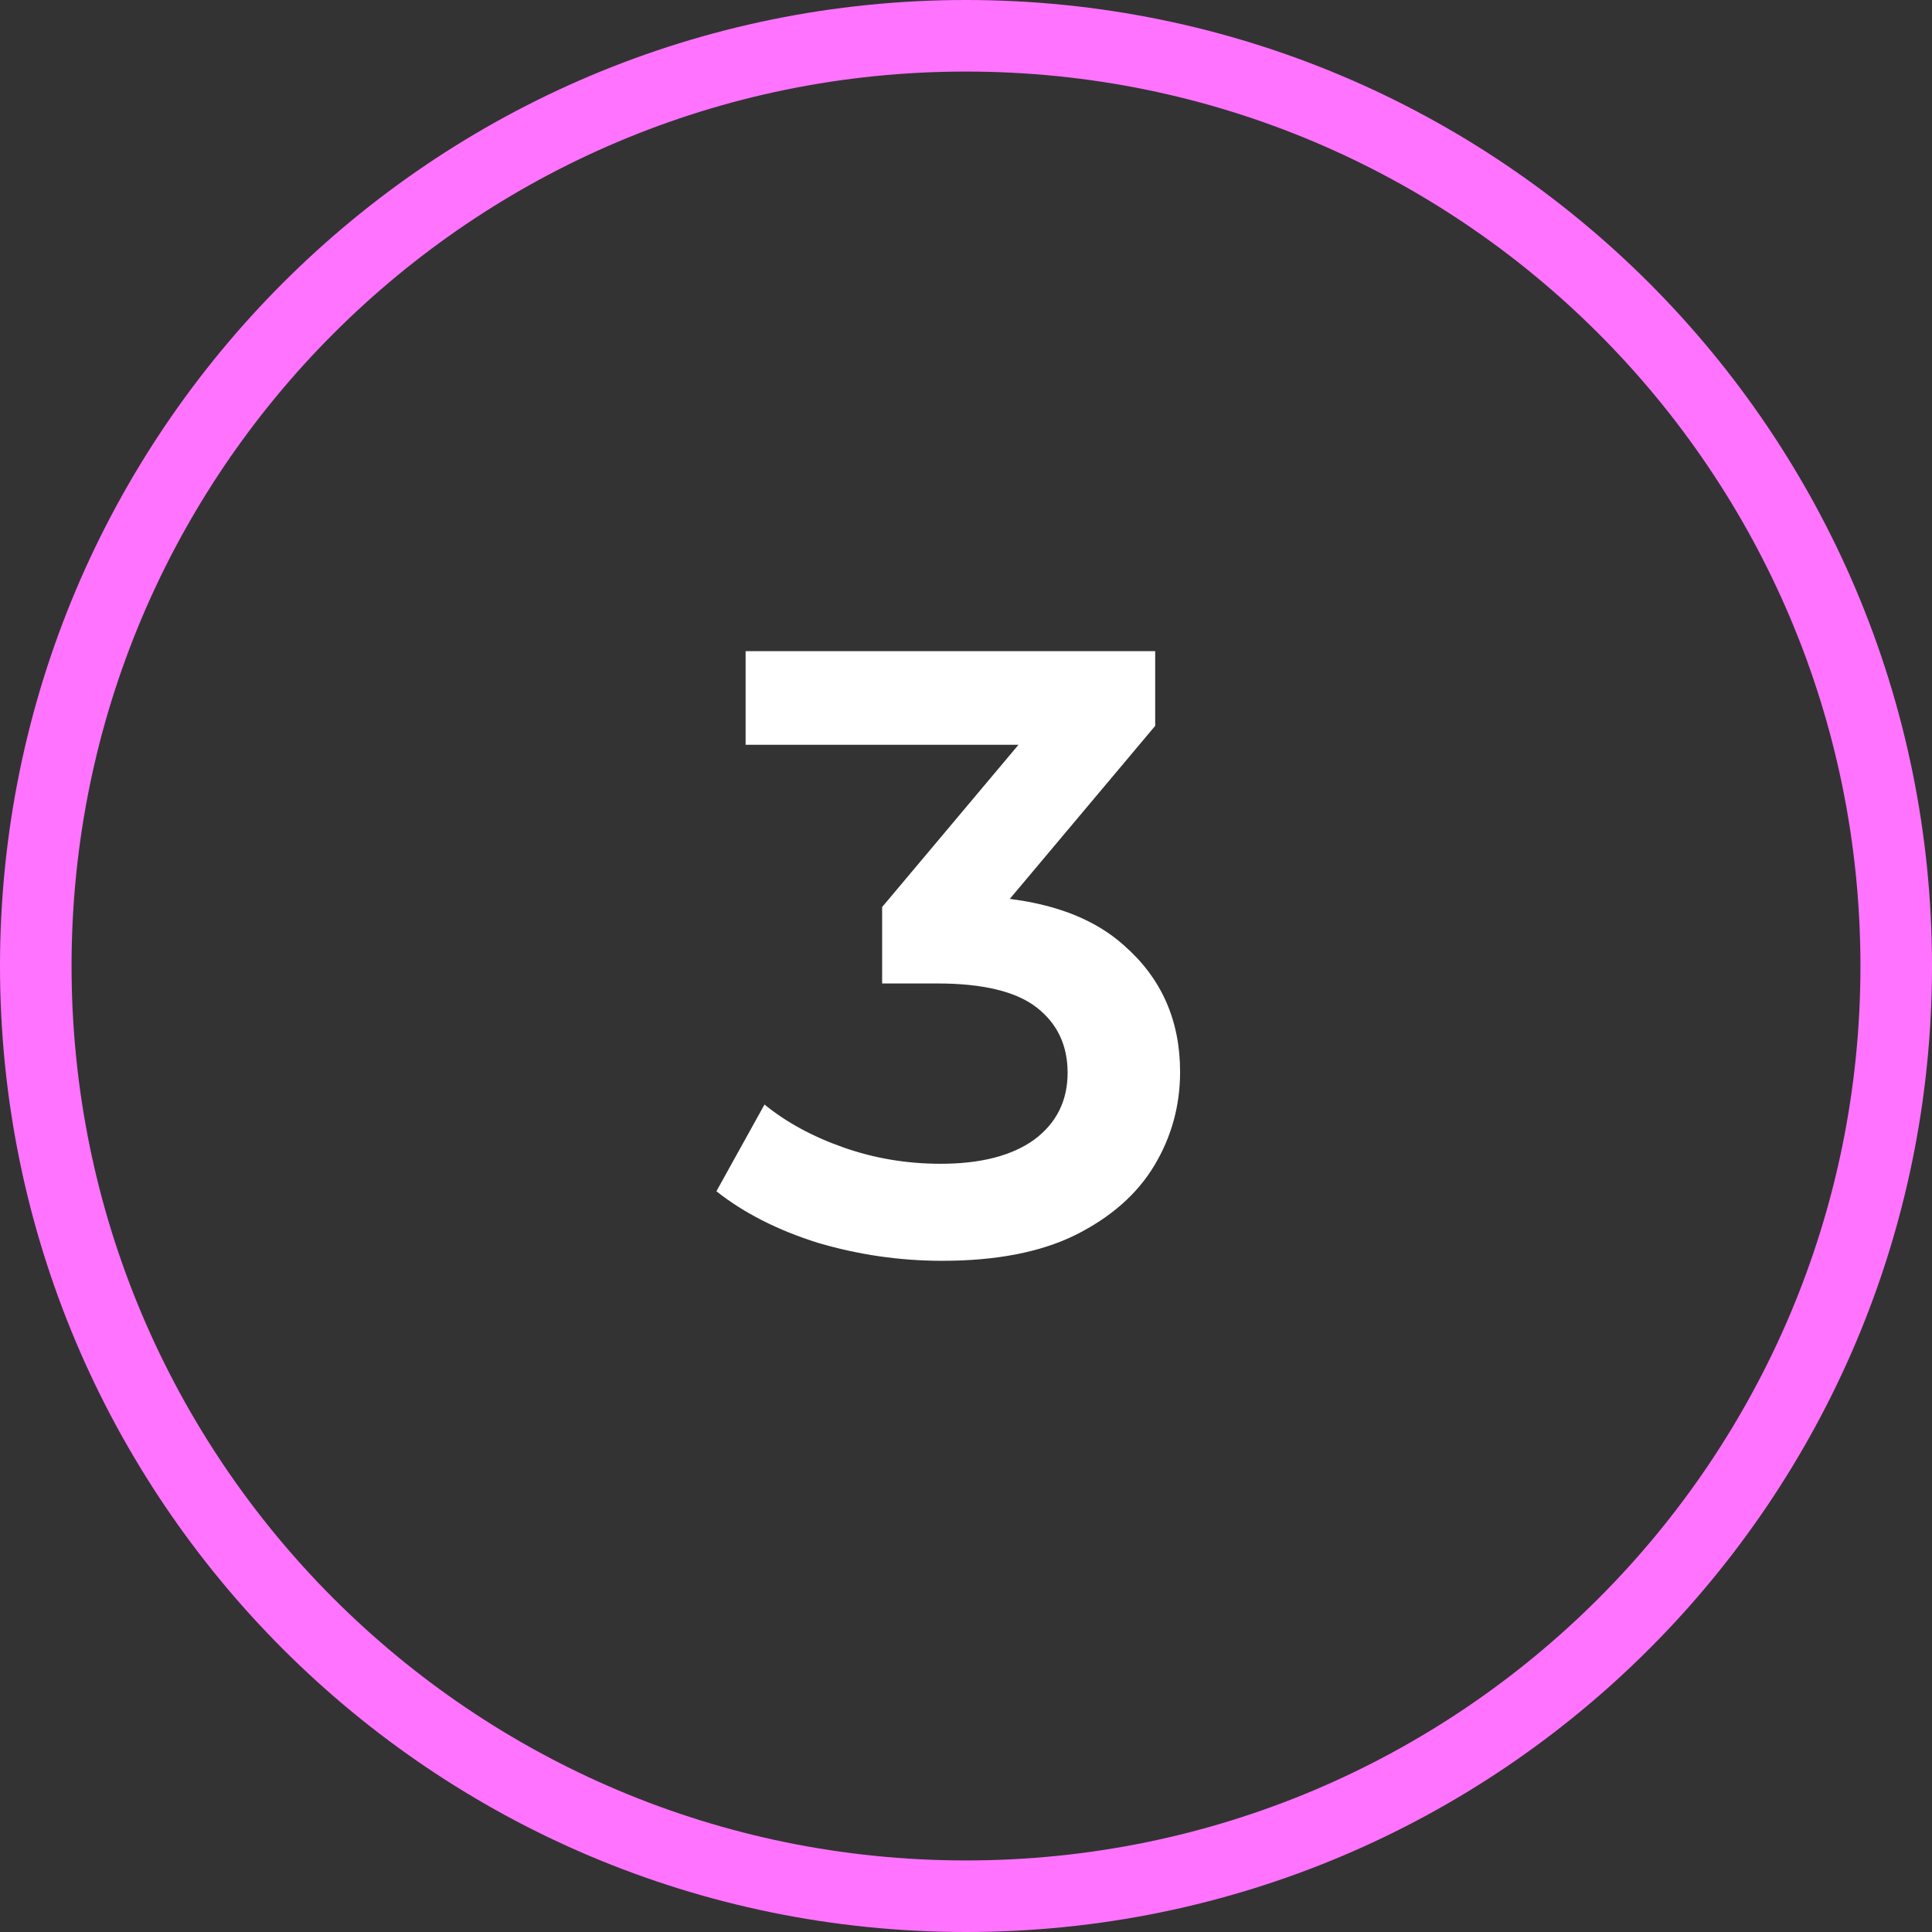
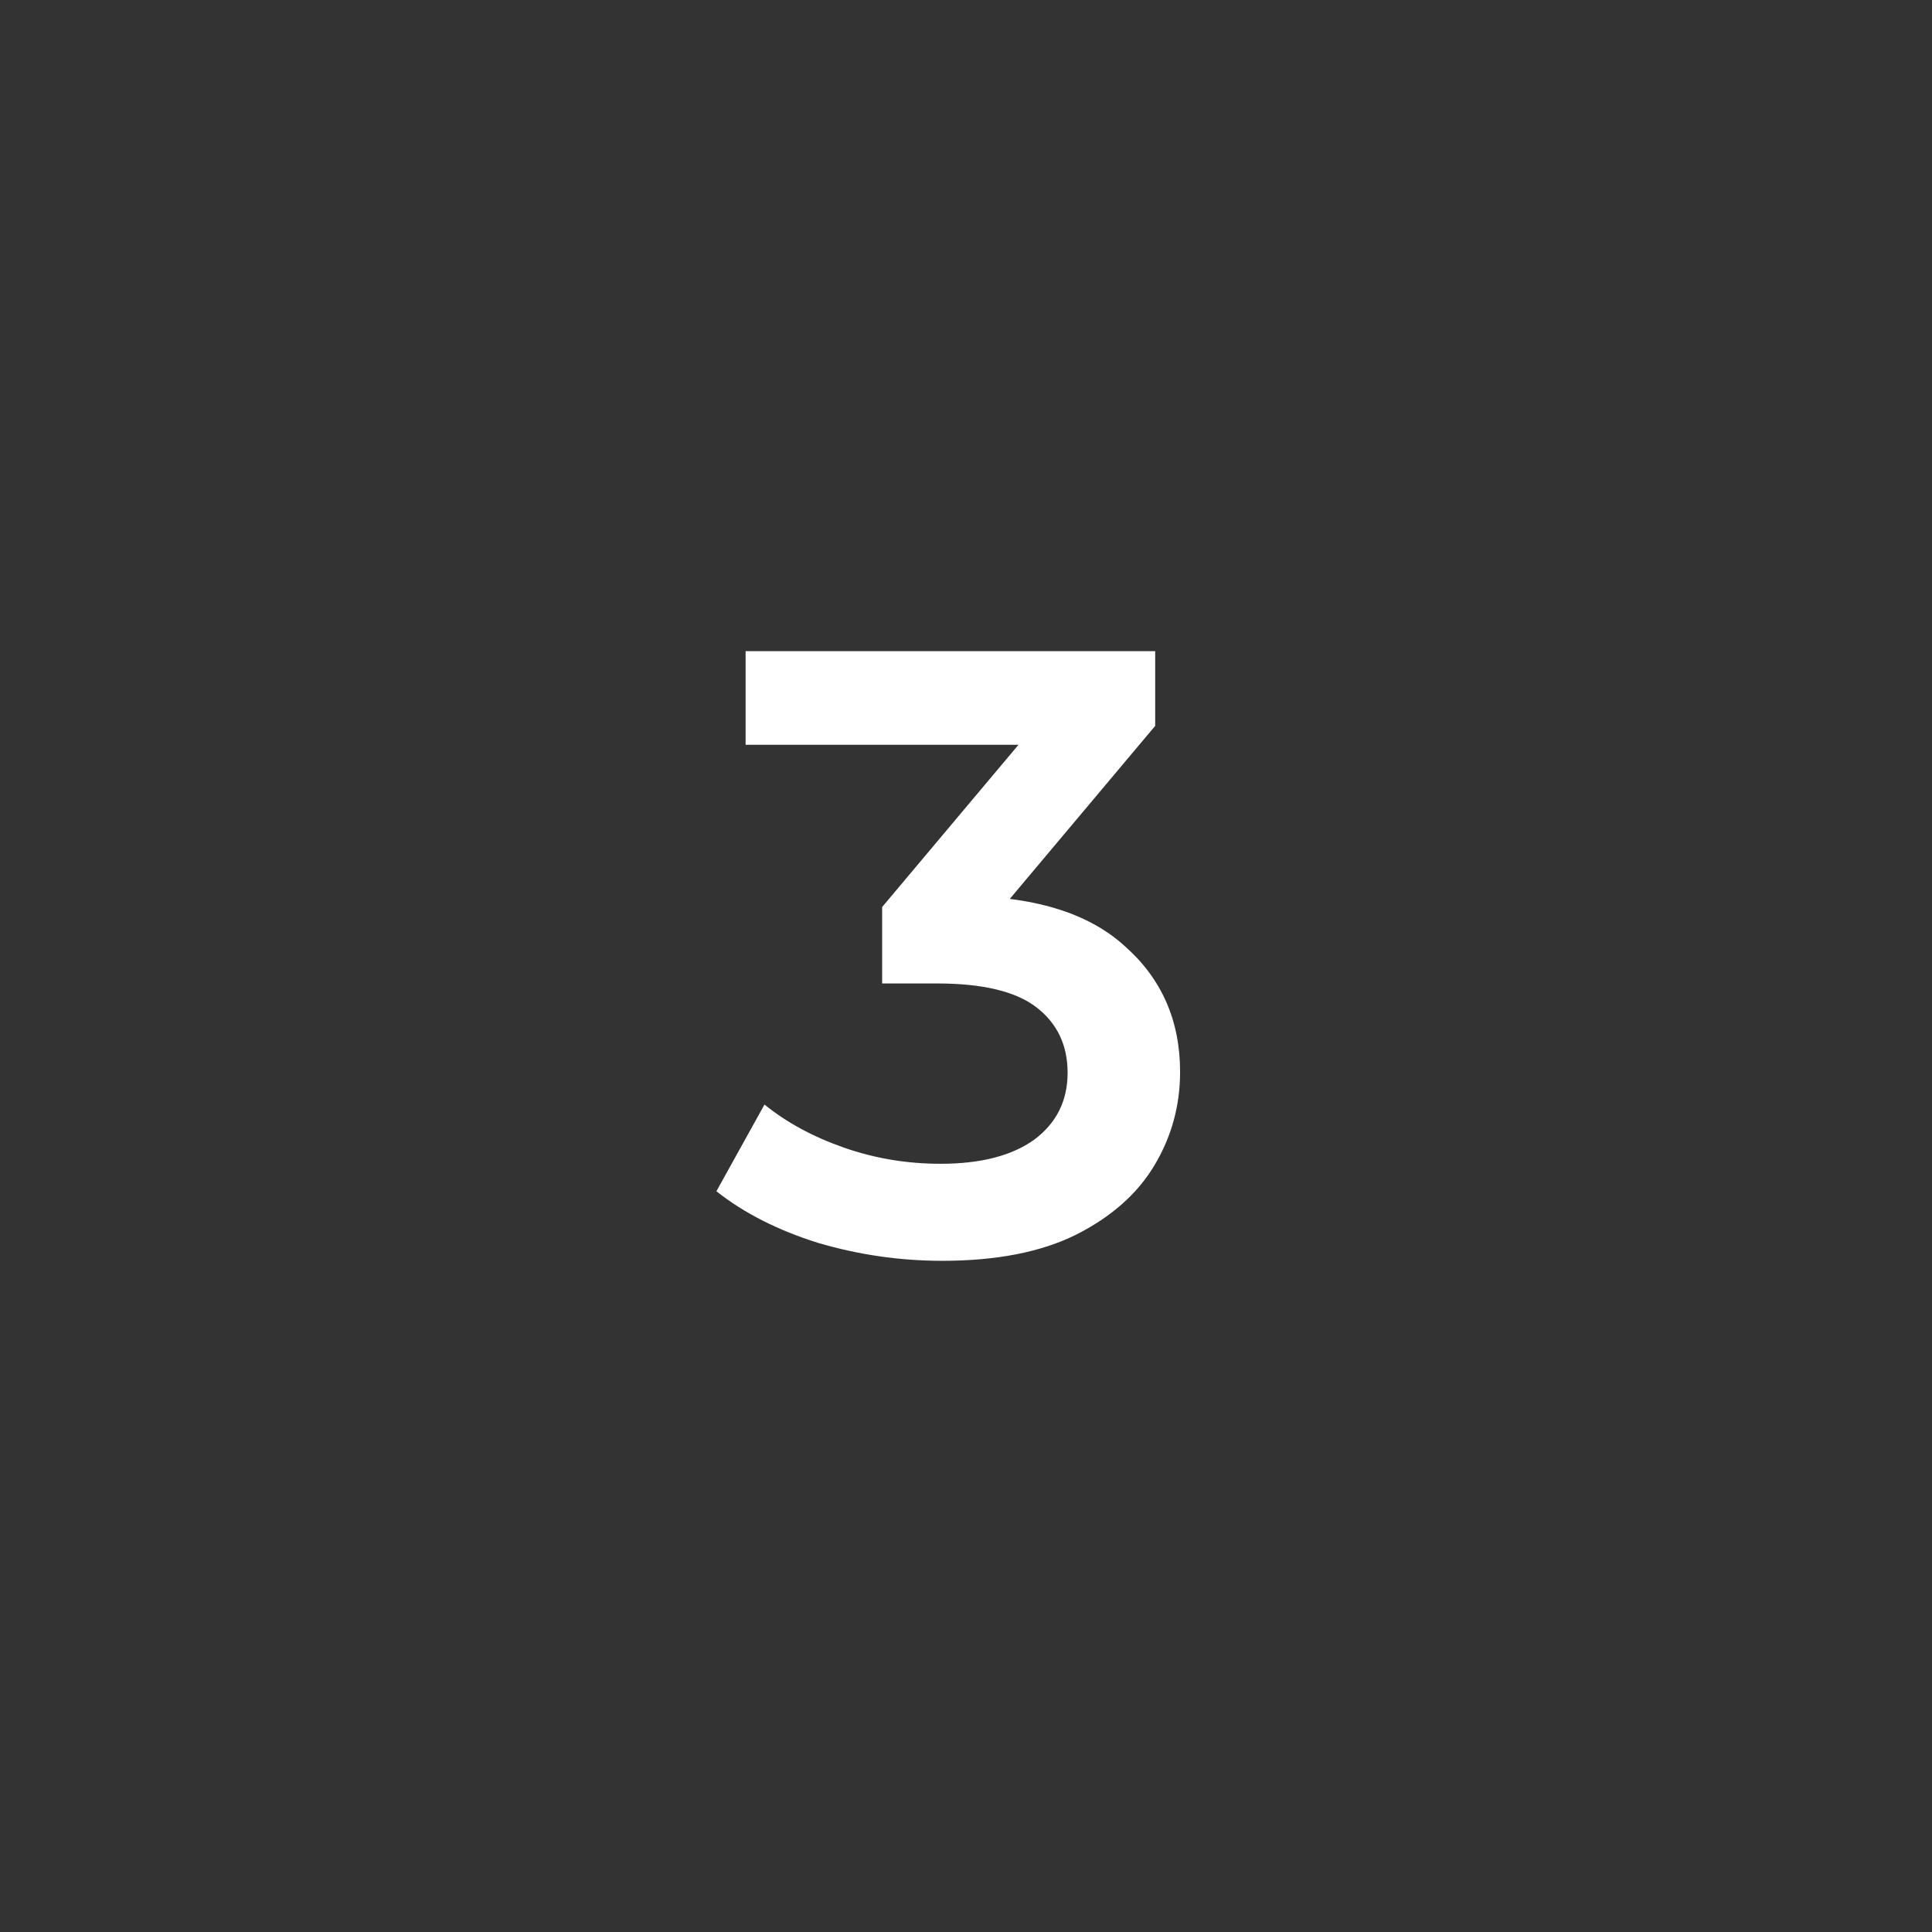
<svg xmlns="http://www.w3.org/2000/svg" width="27" height="27" viewBox="0 0 27 27" fill="none">
  <rect x="0" y="0" width="27" height="27" fill="#333333" stroke="none" />
-   <path d="M0.5 13.5C0.5 6.32 6.32 0.5 13.5 0.5C20.68 0.5 26.5 6.32 26.5 13.5C26.5 20.68 20.68 26.5 13.5 26.5C6.32 26.5 0.5 20.68 0.5 13.5Z" stroke="#FF73FF" />
  <path d="M13.168 17.62C12.576 17.62 11.996 17.536 11.428 17.368C10.868 17.192 10.396 16.952 10.012 16.648L10.684 15.436C10.988 15.684 11.356 15.884 11.788 16.036C12.22 16.188 12.672 16.264 13.144 16.264C13.704 16.264 14.14 16.152 14.452 15.928C14.764 15.696 14.92 15.384 14.92 14.992C14.92 14.608 14.776 14.304 14.488 14.08C14.2 13.856 13.736 13.744 13.096 13.744H12.328V12.676L14.728 9.82L14.932 10.408H10.42V9.1H16.144V10.144L13.744 13L12.928 12.52H13.396C14.428 12.52 15.2 12.752 15.712 13.216C16.232 13.672 16.492 14.26 16.492 14.98C16.492 15.452 16.372 15.888 16.132 16.288C15.892 16.688 15.524 17.012 15.028 17.26C14.54 17.5 13.92 17.62 13.168 17.62Z" fill="white" />
</svg>